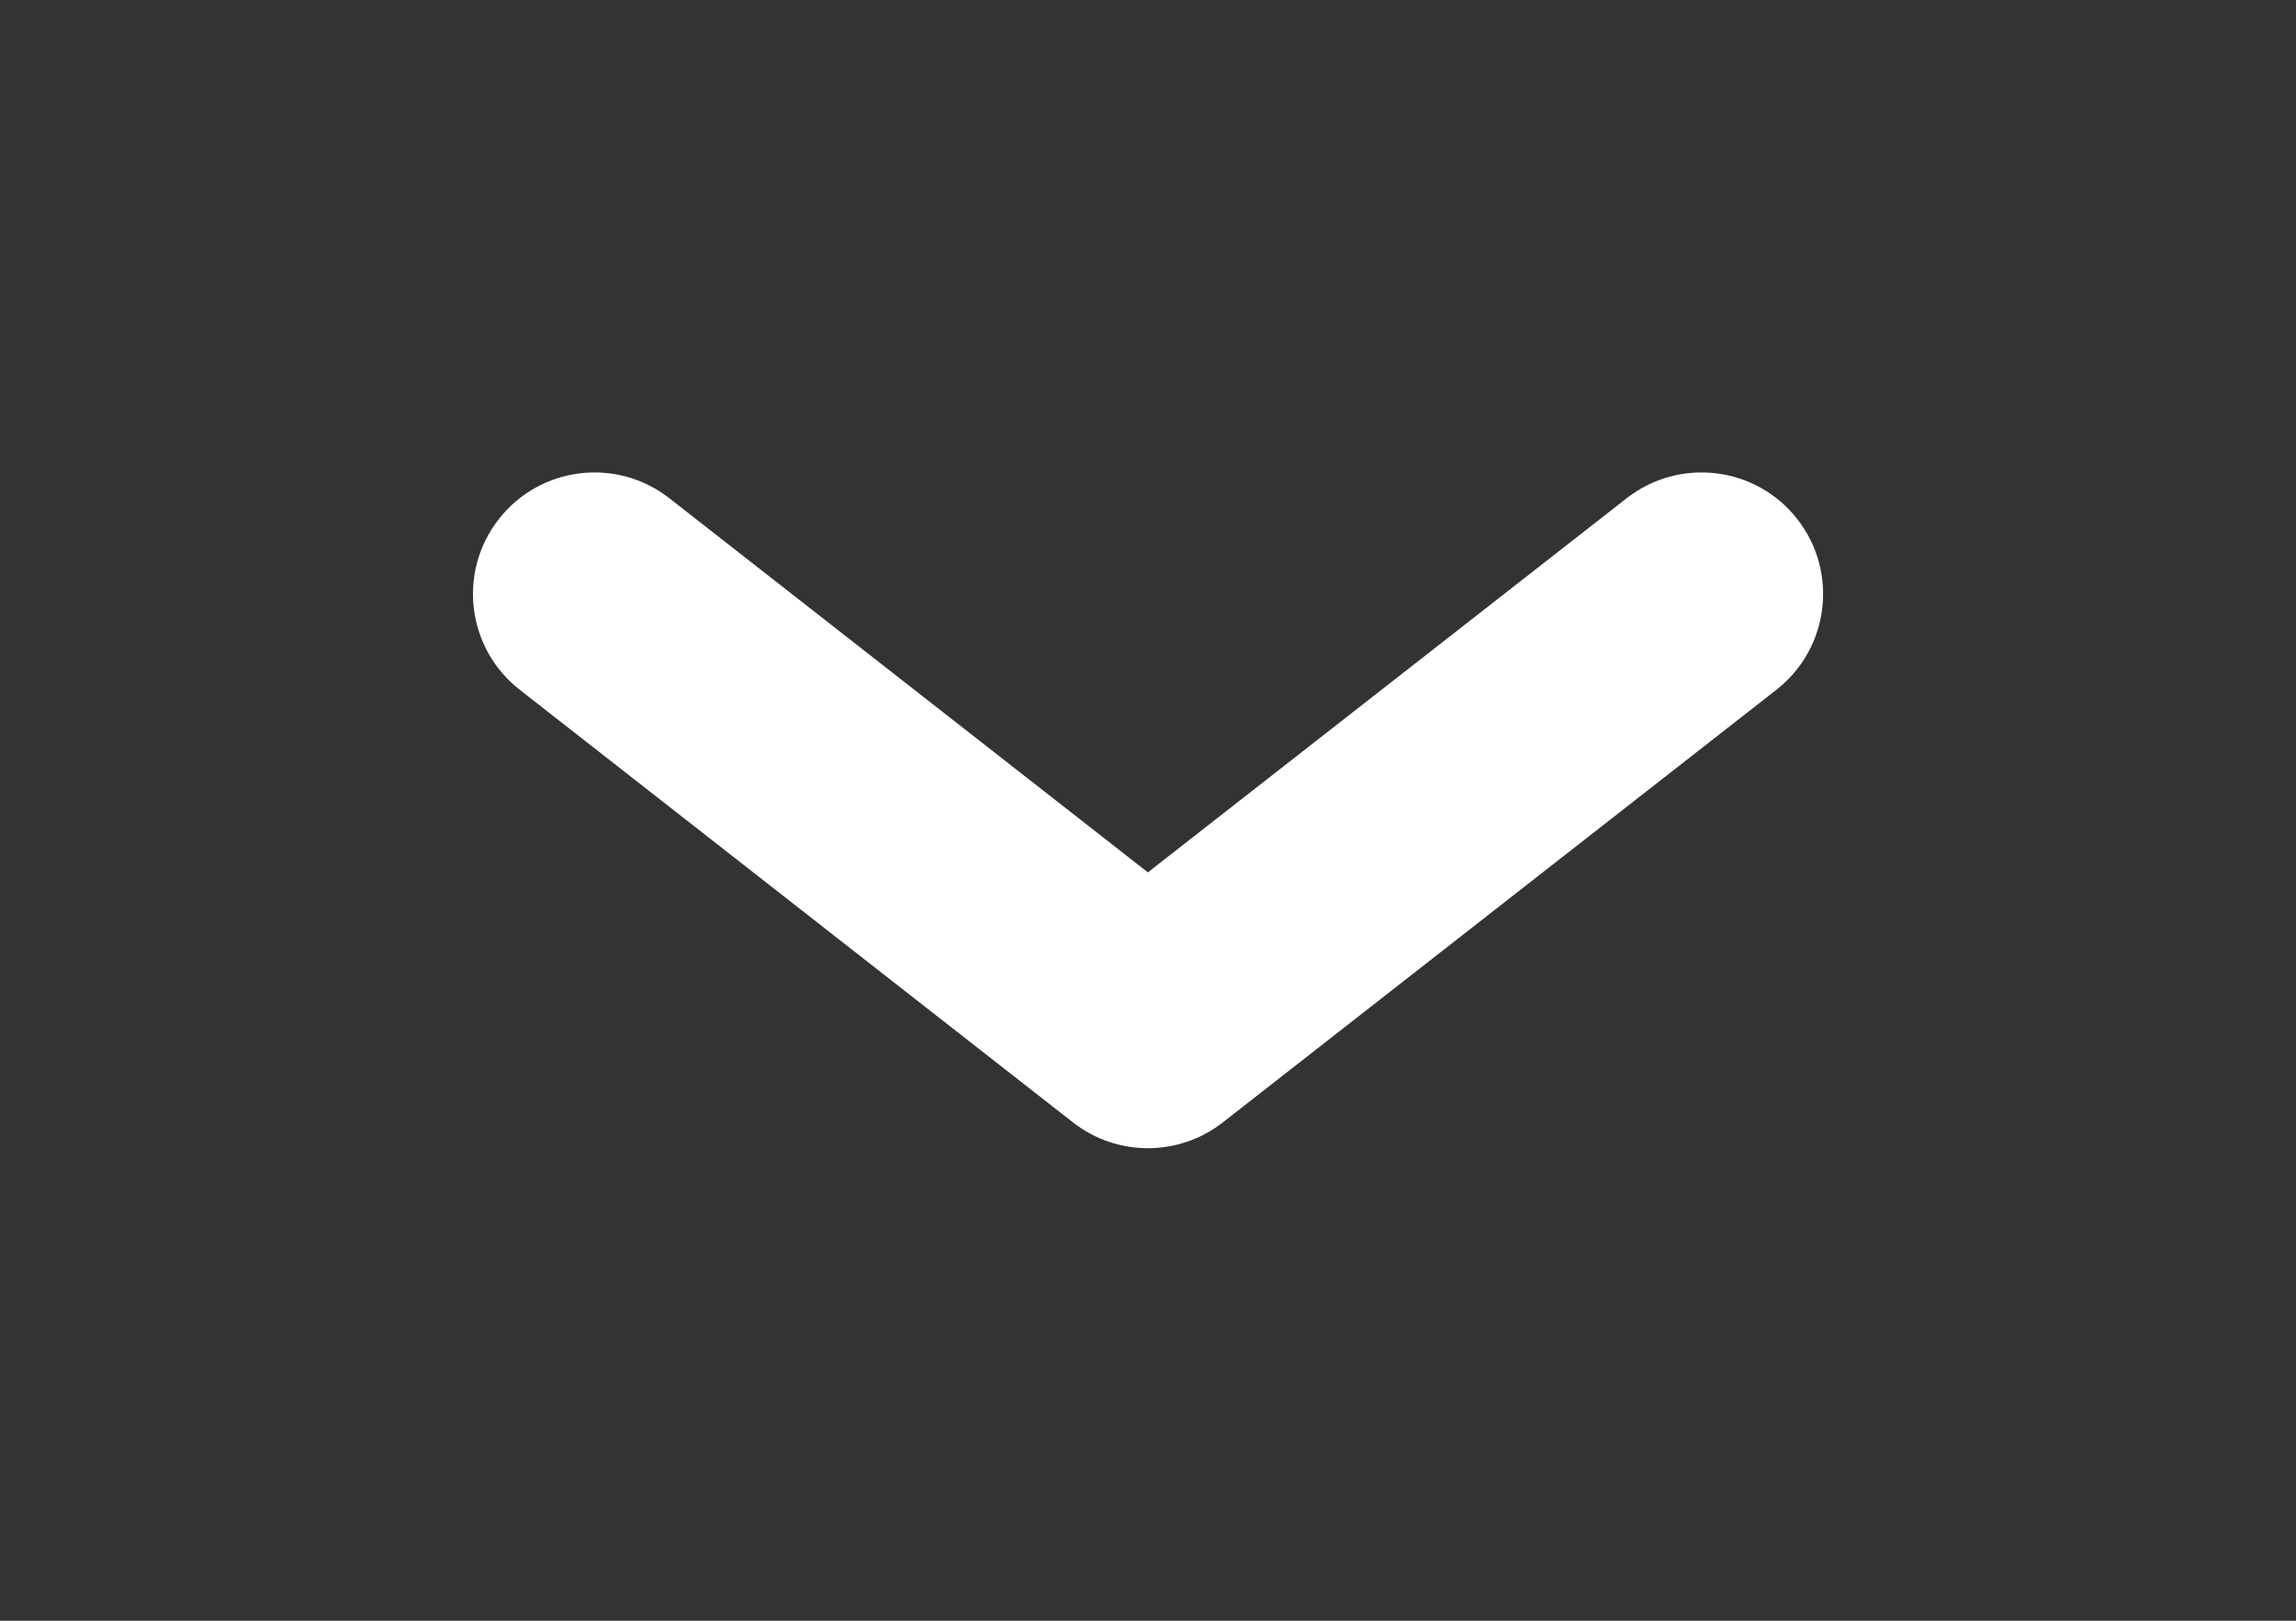
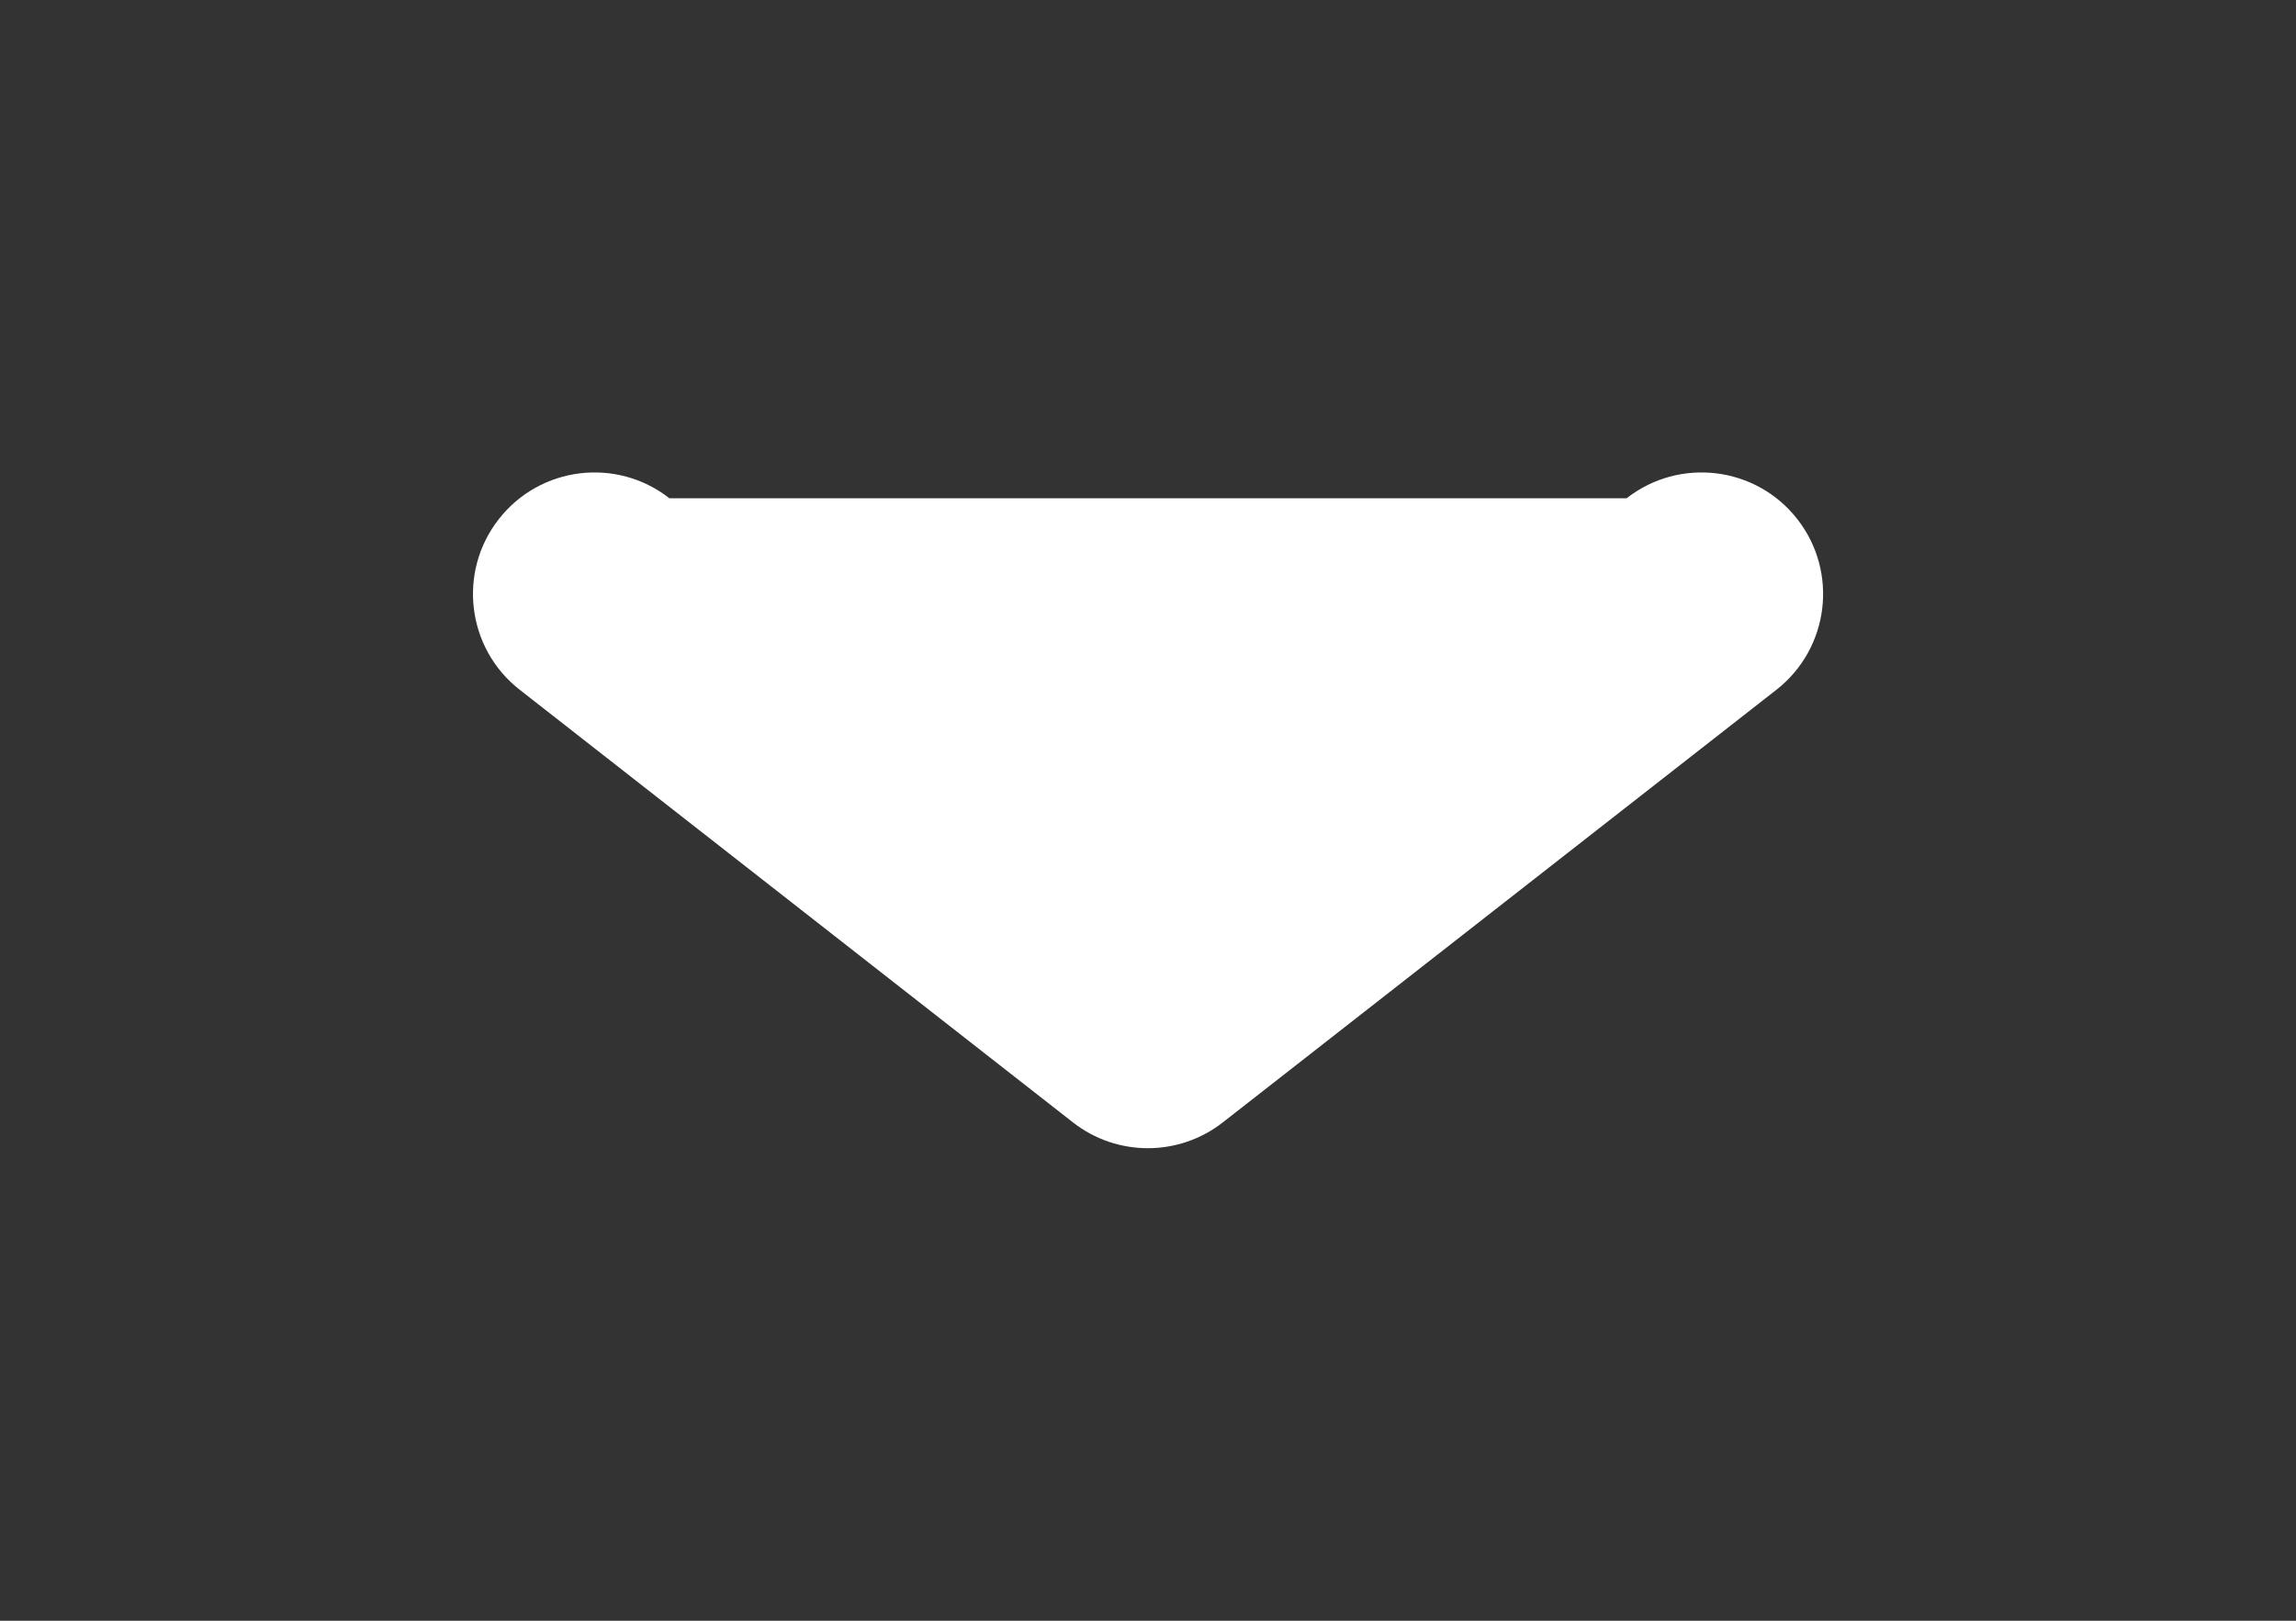
<svg xmlns="http://www.w3.org/2000/svg" width="17" height="12" viewBox="0 0 17 12" fill="none">
  <rect x="0" y="0" width="17" height="12" fill="#333333" stroke="none" />
-   <path d="M4.956 3.689C4.565 3.383 3.999 3.452 3.693 3.844C3.387 4.235 3.456 4.801 3.848 5.107L7.944 8.31C8.27 8.565 8.727 8.565 9.053 8.311L13.153 5.107C13.544 4.801 13.614 4.236 13.308 3.844C13.002 3.452 12.436 3.383 12.044 3.689L8.499 6.459L4.956 3.689Z" fill="white" />
+   <path d="M4.956 3.689C4.565 3.383 3.999 3.452 3.693 3.844C3.387 4.235 3.456 4.801 3.848 5.107L7.944 8.31C8.27 8.565 8.727 8.565 9.053 8.311L13.153 5.107C13.544 4.801 13.614 4.236 13.308 3.844C13.002 3.452 12.436 3.383 12.044 3.689L4.956 3.689Z" fill="white" />
</svg>